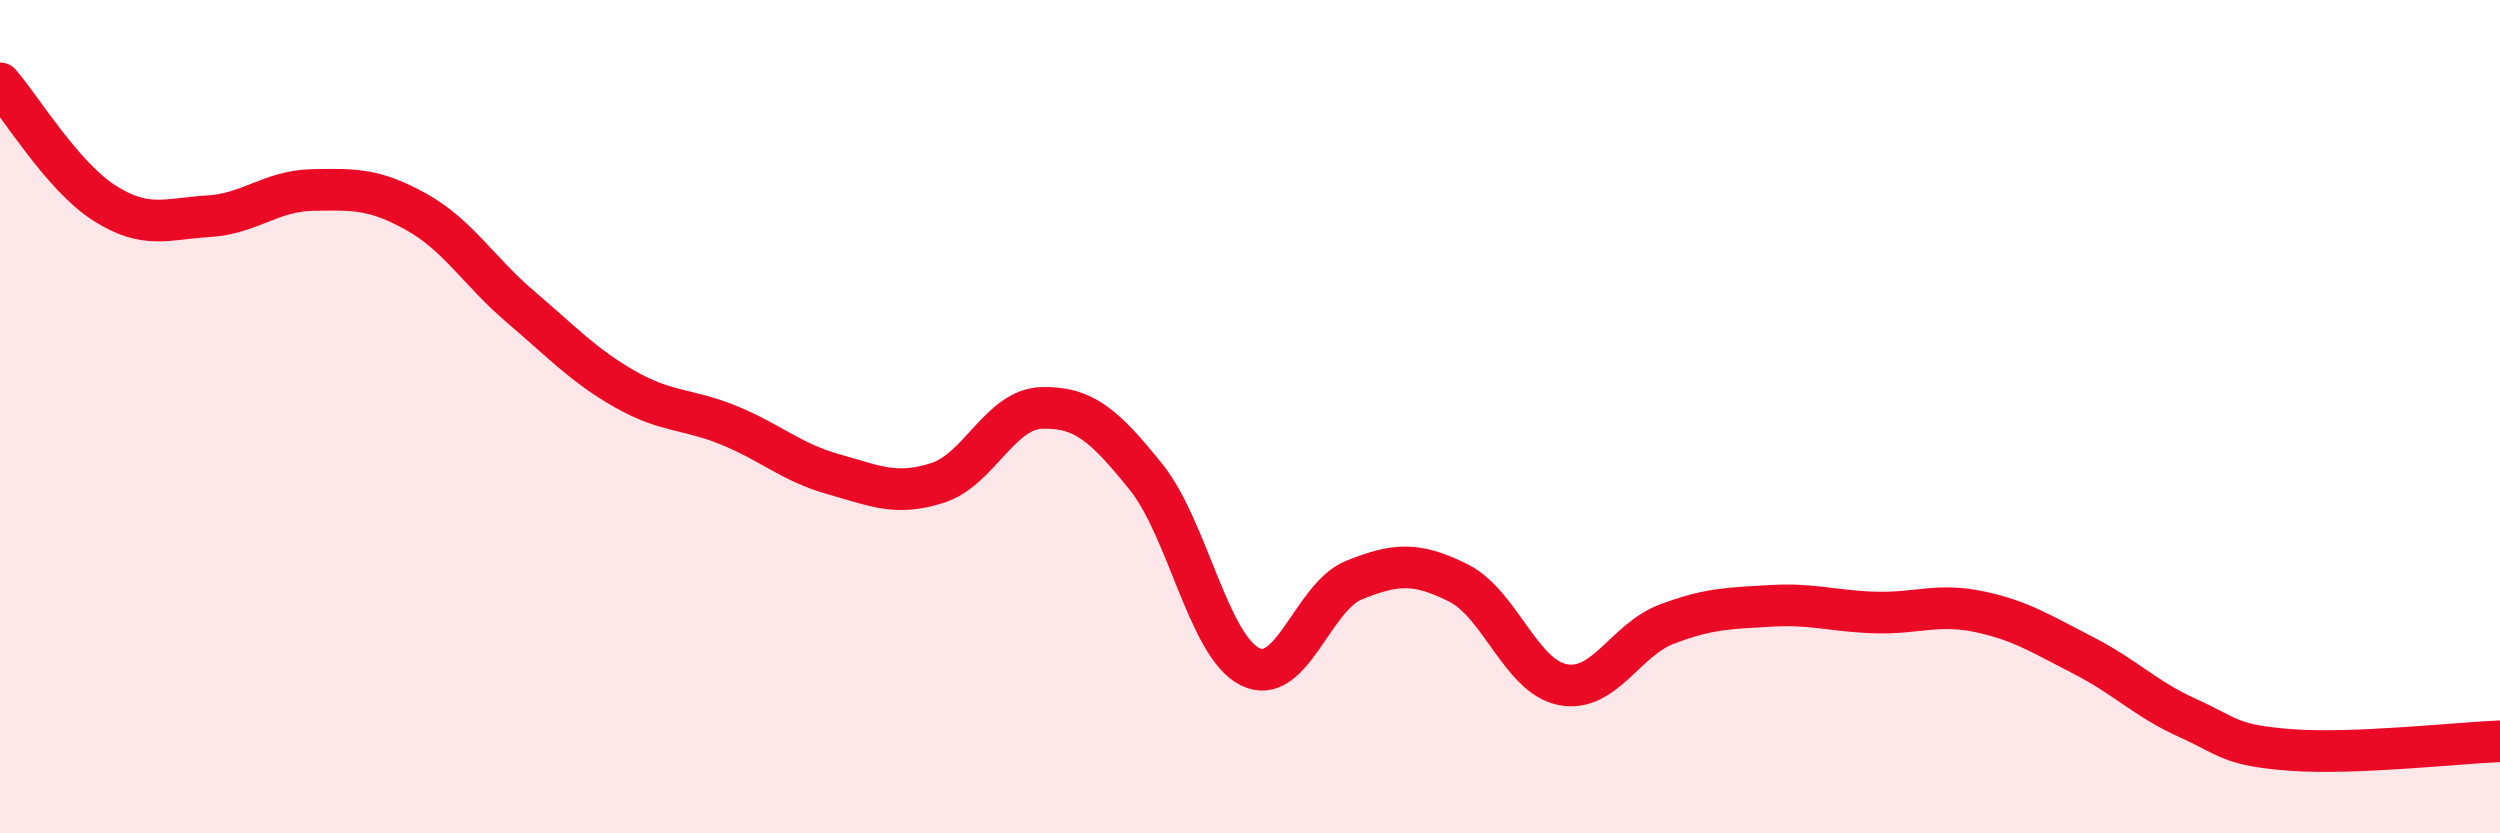
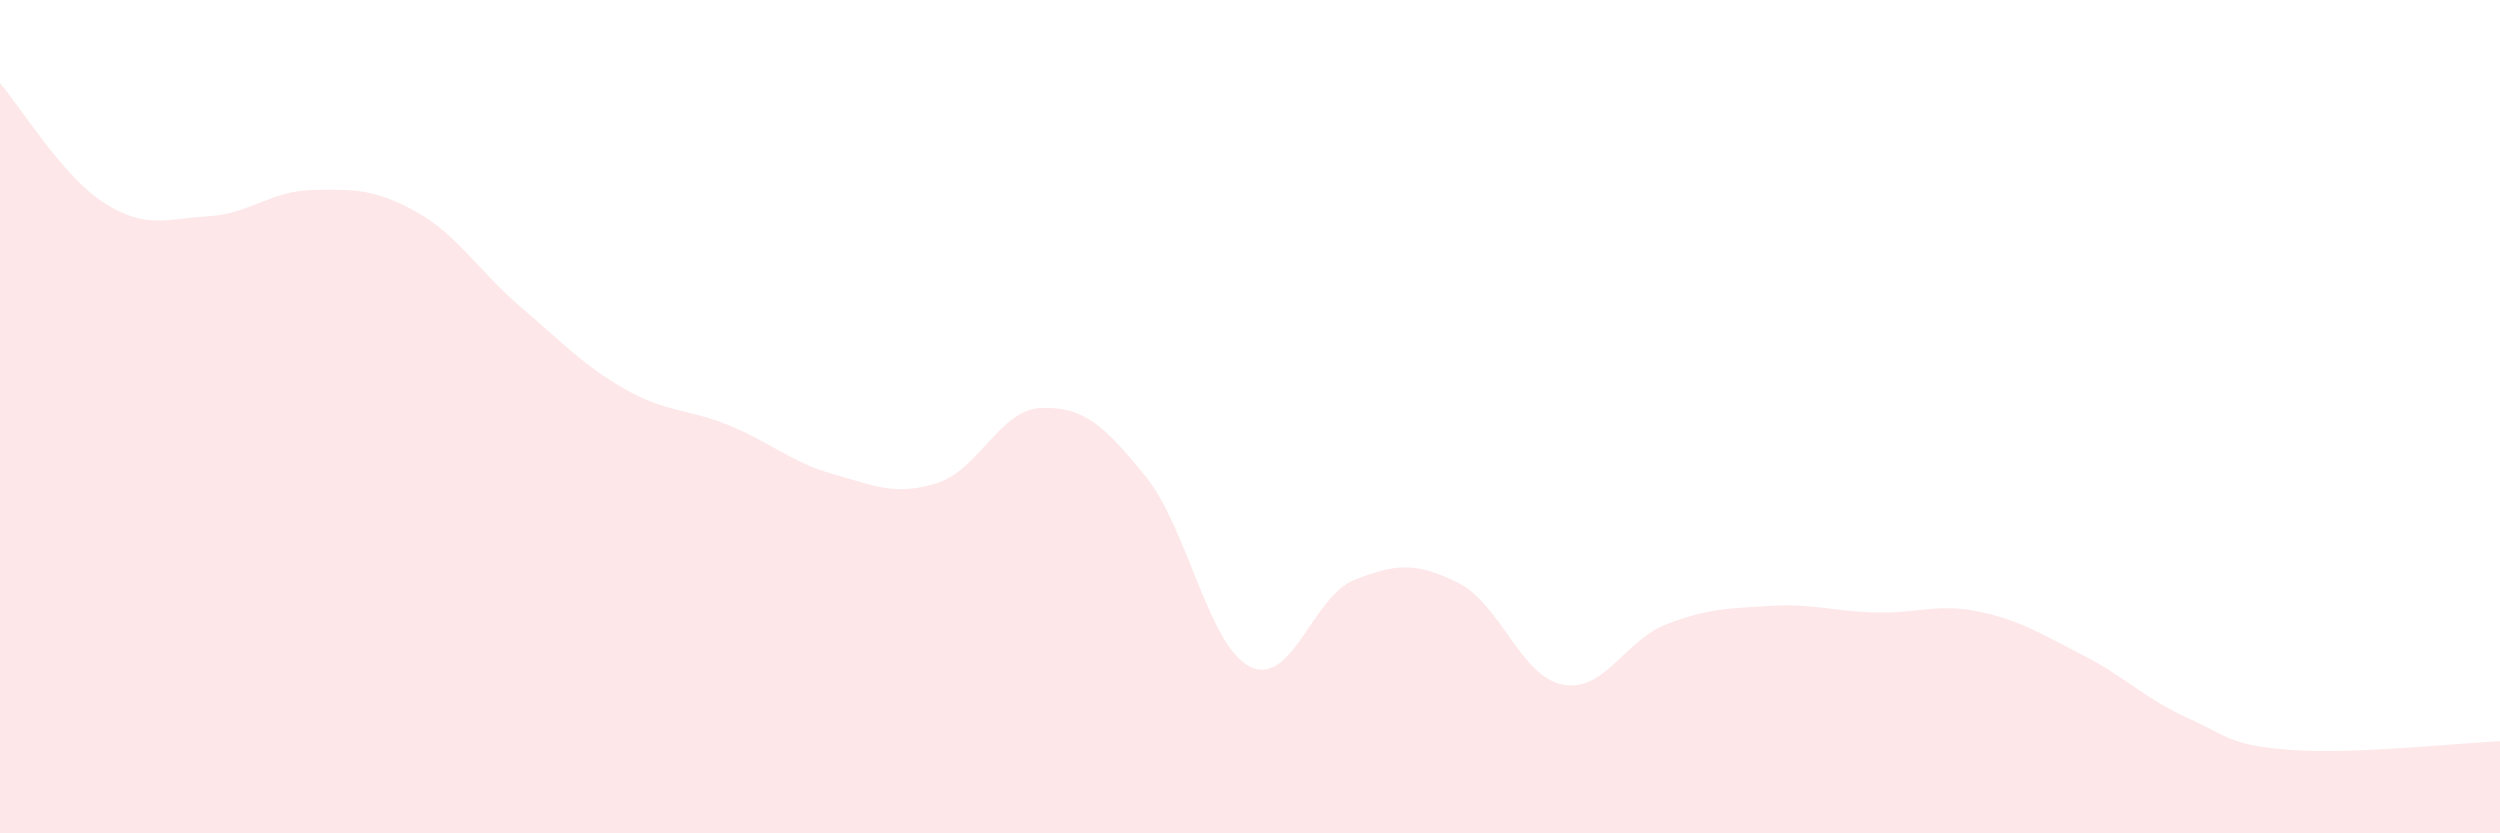
<svg xmlns="http://www.w3.org/2000/svg" width="60" height="20" viewBox="0 0 60 20">
  <path d="M 0,2 C 0.5,2.57 1.5,4.23 2.5,4.87 C 3.5,5.51 4,5.25 5,5.19 C 6,5.13 6.5,4.58 7.5,4.56 C 8.5,4.54 9,4.53 10,5.09 C 11,5.65 11.5,6.52 12.5,7.37 C 13.5,8.22 14,8.77 15,9.34 C 16,9.91 16.5,9.8 17.5,10.21 C 18.5,10.62 19,11.1 20,11.38 C 21,11.66 21.5,11.91 22.5,11.59 C 23.5,11.27 24,9.82 25,9.79 C 26,9.76 26.5,10.2 27.5,11.44 C 28.5,12.68 29,15.5 30,16 C 31,16.5 31.5,14.32 32.5,13.92 C 33.5,13.52 34,13.49 35,13.99 C 36,14.49 36.5,16.23 37.5,16.43 C 38.5,16.63 39,15.36 40,14.98 C 41,14.6 41.5,14.6 42.5,14.54 C 43.5,14.48 44,14.67 45,14.7 C 46,14.73 46.5,14.47 47.5,14.68 C 48.5,14.89 49,15.22 50,15.73 C 51,16.24 51.5,16.78 52.5,17.23 C 53.5,17.68 53.5,17.89 55,18 C 56.5,18.11 59,17.83 60,17.79L60 20L0 20Z" fill="#EB0A25" opacity="0.1" stroke-linecap="round" stroke-linejoin="round" />
-   <path d="M 0,2 C 0.5,2.57 1.5,4.23 2.5,4.87 C 3.5,5.51 4,5.25 5,5.19 C 6,5.13 6.5,4.58 7.5,4.56 C 8.5,4.54 9,4.53 10,5.09 C 11,5.65 11.5,6.52 12.5,7.37 C 13.5,8.22 14,8.77 15,9.34 C 16,9.91 16.5,9.8 17.5,10.21 C 18.5,10.62 19,11.1 20,11.38 C 21,11.66 21.5,11.91 22.5,11.59 C 23.5,11.27 24,9.82 25,9.79 C 26,9.76 26.5,10.2 27.5,11.44 C 28.5,12.68 29,15.5 30,16 C 31,16.5 31.5,14.32 32.5,13.92 C 33.5,13.52 34,13.49 35,13.99 C 36,14.49 36.5,16.23 37.5,16.43 C 38.5,16.63 39,15.36 40,14.98 C 41,14.6 41.5,14.6 42.5,14.54 C 43.5,14.48 44,14.67 45,14.7 C 46,14.73 46.5,14.47 47.5,14.68 C 48.5,14.89 49,15.22 50,15.73 C 51,16.24 51.5,16.78 52.5,17.23 C 53.5,17.68 53.5,17.89 55,18 C 56.5,18.11 59,17.83 60,17.79" stroke="#EB0A25" stroke-width="1" fill="none" stroke-linecap="round" stroke-linejoin="round" />
</svg>